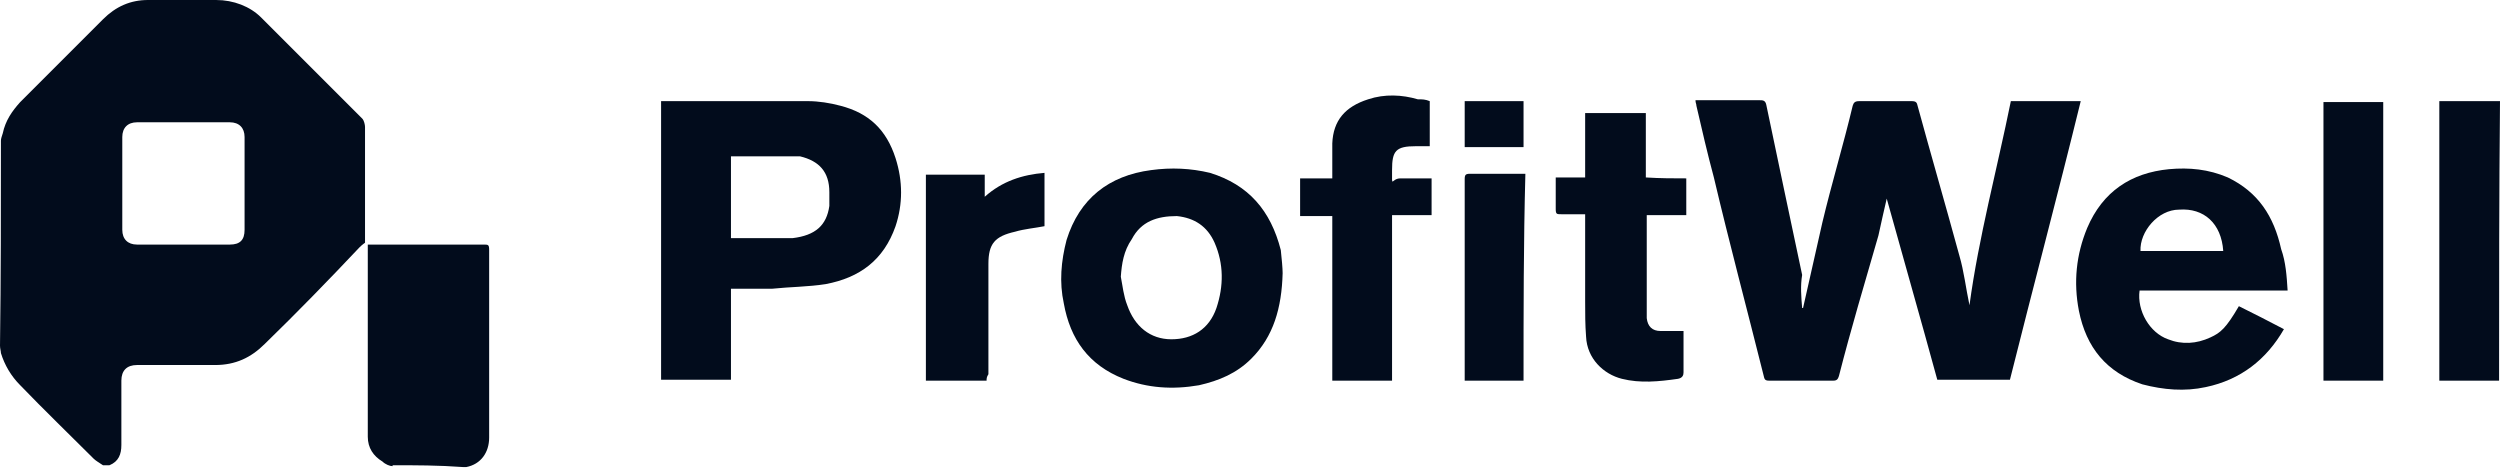
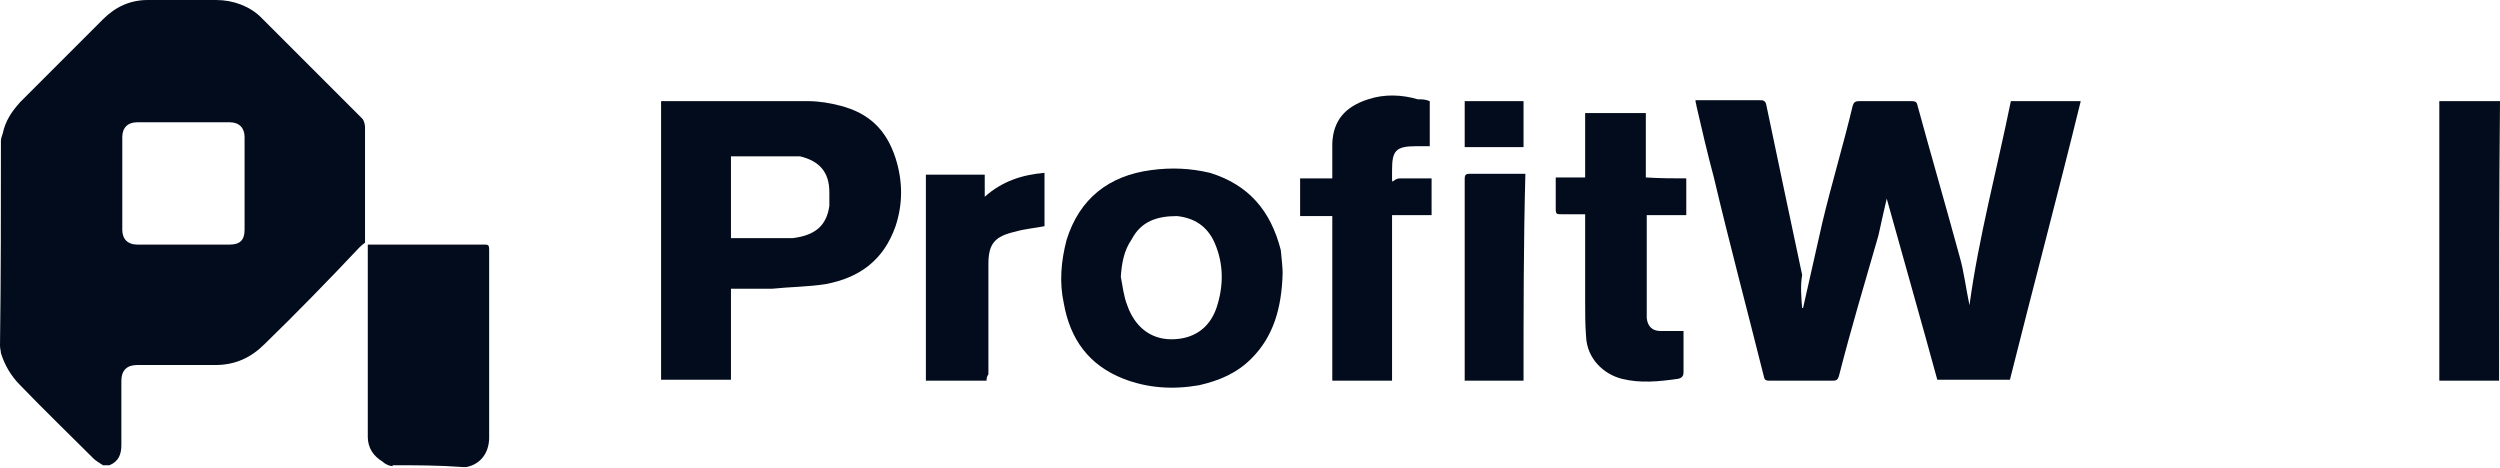
<svg xmlns="http://www.w3.org/2000/svg" version="1.1" viewBox="0 0 271.9 50.9">
  <defs>
    <style>
      .cls-1 {
        fill: #020c1c;
      }
    </style>
  </defs>
  <g>
    <g id="Layer_1">
      <g id="paT7Wp.tif">
        <g>
          <path class="cls-1" d="M.1,15.3c0-.2.1-.5.2-.8.3-1.4,1-2.4,1.9-3.4,3-3,6.1-6.1,9-9,1.4-1.4,3-2.1,4.9-2.1h7.4c1.9,0,3.7.7,4.9,1.9l11,11c.2.2.3.7.3.9v12.6c0,0-.3.2-.6.5-3.3,3.5-6.8,7.1-10.3,10.5-1.5,1.5-3.2,2.3-5.4,2.3h-8.5c-1.1,0-1.7.6-1.7,1.7v7c0,1-.3,1.8-1.3,2.2h-.7c-.3-.2-.8-.5-1-.7-2.6-2.6-5.4-5.3-8-8-1-1-1.7-2.2-2.1-3.5,0-.2-.1-.5-.1-.8.1-7.4.1-14.8.1-22.3ZM19.9,13.3h-5c-1,0-1.6.6-1.6,1.6v10.1c0,1,.6,1.6,1.6,1.6h10.1c1.1,0,1.6-.5,1.6-1.6v-10.1c0-1-.6-1.6-1.6-1.6-1.7,0-3.4,0-5.1,0Z" />
          <path class="cls-1" d="M42.7,50.7c-.3,0-.8-.2-1.1-.5-1-.6-1.6-1.5-1.6-2.7v-20.9h12.6c.5,0,.6,0,.6.6v20.4c0,1.6-.9,2.9-2.5,3.2,0,0-.2,0-.3,0-2.7-.2-5.2-.2-7.7-.2Z" />
          <path class="cls-1" d="M271.8,41.4h-6.5V11h6.6c-.1,10.2-.1,20.2-.1,30.4Z" />
          <path class="cls-1" d="M196.1,33.5c.7-3.1,1.4-6.2,2.1-9.3,1-4.2,2.3-8.5,3.3-12.7.1-.3.2-.5.7-.5h5.7c.2,0,.5,0,.6.3,1.5,5.5,3.1,11,4.6,16.5.5,1.7.7,3.5,1.1,5.4,1-7.4,3-14.8,4.5-22.2h7.6c-2.5,10.2-5.2,20.3-7.7,30.3h-7.9c-1.8-6.6-3.7-13.2-5.5-19.7-.3,1.3-.6,2.6-.9,4-1.5,5.2-3,10.2-4.3,15.3-.1.3-.2.5-.6.5h-7c-.5,0-.5-.2-.6-.6-1.8-7.2-3.7-14.3-5.4-21.5-.7-2.6-1.3-5.2-1.9-7.8,0-.2-.1-.3-.1-.6h7c.3,0,.6,0,.7.5,1.3,6.2,2.6,12.4,3.9,18.5-.2,1.2-.1,2.4,0,3.6Z" />
-           <path class="cls-1" d="M79.5,31.5v9.8h-7.6V11h.5c5.2,0,10.3,0,15.5,0,1.1,0,2.4.2,3.5.5,3.1.8,5,2.6,6,5.7.8,2.5.8,5,0,7.4-1.3,3.7-3.9,5.6-7.6,6.3-1.9.3-3.9.3-5.8.5-1.5,0-3,0-4.5,0ZM79.5,25.9h4.8c.7,0,1.4,0,1.9,0,2.5-.3,3.7-1.4,4-3.5,0-.5,0-1,0-1.5,0-2.2-1.1-3.4-3.2-3.9-.3,0-.8,0-1.1,0-2.1,0-4.1,0-6.1,0h-.3c0,3,0,6.1,0,9.2Z" />
-           <path class="cls-1" d="M248.8,31.6h-16.1c-.3,2.2,1.1,4.6,3.1,5.3,1.5.6,3.1.5,4.6-.2,1.1-.5,1.7-1,3.1-3.4,1.6.8,3.2,1.6,4.9,2.5-1.9,3.3-4.7,5.5-8.5,6.3-2.3.5-4.6.3-6.9-.3-3.9-1.3-6.1-4-6.9-8-.6-3.1-.3-6.1.9-9,1.7-4,4.8-6,8.9-6.4,2.2-.2,4.3,0,6.4.9,3.3,1.6,5,4.2,5.8,7.8.5,1.4.6,2.9.7,4.5ZM241.8,27.3c-.2-3-2.1-4.7-4.8-4.5-2.3,0-4.3,2.4-4.2,4.5h9Z" />
+           <path class="cls-1" d="M79.5,31.5v9.8h-7.6V11h.5c5.2,0,10.3,0,15.5,0,1.1,0,2.4.2,3.5.5,3.1.8,5,2.6,6,5.7.8,2.5.8,5,0,7.4-1.3,3.7-3.9,5.6-7.6,6.3-1.9.3-3.9.3-5.8.5-1.5,0-3,0-4.5,0ZM79.5,25.9h4.8c.7,0,1.4,0,1.9,0,2.5-.3,3.7-1.4,4-3.5,0-.5,0-1,0-1.5,0-2.2-1.1-3.4-3.2-3.9-.3,0-.8,0-1.1,0-2.1,0-4.1,0-6.1,0h-.3Z" />
          <path class="cls-1" d="M139.5,29.7c-.1,3.8-1,6.9-3.4,9.3-1.6,1.6-3.5,2.4-5.7,2.9-2.9.5-5.6.3-8.2-.7-3.8-1.5-5.8-4.3-6.5-8.2-.5-2.3-.3-4.6.3-6.9,1.4-4.5,4.6-7,9.2-7.6,2.2-.3,4.3-.2,6.4.3,4.2,1.3,6.6,4.1,7.7,8.4.1.9.2,2,.2,2.5ZM121.9,30.1c.2,1,.3,2.1.7,3.1.8,2.3,2.5,3.7,4.8,3.7s4.1-1.1,4.9-3.4c.8-2.4.8-4.8-.2-7.1-.8-1.8-2.2-2.7-4.1-2.9-2.2,0-3.9.6-4.9,2.5-.9,1.3-1.1,2.7-1.2,4.1Z" />
          <path class="cls-1" d="M141.4,19.4h3.5v-3.8c.1-2.5,1.4-4,3.9-4.8,1.8-.6,3.7-.5,5.4,0,.5,0,.8,0,1.3.2v4.9h-1.5c-2.2,0-2.6.5-2.6,2.6s-.1.9.9.9h3.4v4h-4.3v18h-6.5v-17.9h-3.5c0-1.2,0-2.6,0-4Z" />
          <path class="cls-1" d="M183.4,19.4v4h-4.3v11.2c.1.9.6,1.4,1.5,1.4h2.5v4.5c0,.3-.1.6-.6.7-2.1.3-4.1.5-6.1,0s-3.8-2.2-3.9-4.6c-.1-1.3-.1-2.5-.1-3.8v-9.5h-2.6c-.5,0-.6,0-.6-.6v-3.4h3.2v-7h6.6v7c1.6.1,3,.1,4.4.1Z" />
-           <path class="cls-1" d="M252.7,11.1h6.5v30.3h-6.5V11.1Z" />
          <path class="cls-1" d="M107.2,41.4h-6.5v-22.4h6.4v2.4c1.9-1.7,4.1-2.4,6.5-2.6v5.8c-1,.2-2.2.3-3.2.6h0c-2.2.5-2.9,1.3-2.9,3.5v12c-.2.3-.2.5-.2.7Z" />
          <path class="cls-1" d="M165.7,41.4h-6.4v-21.9c0-.5.1-.6.6-.6h6c-.2,7.5-.2,15-.2,22.5Z" />
          <path class="cls-1" d="M165.7,16h-6.4v-5h6.4v5Z" />
        </g>
      </g>
    </g>
  </g>
</svg>